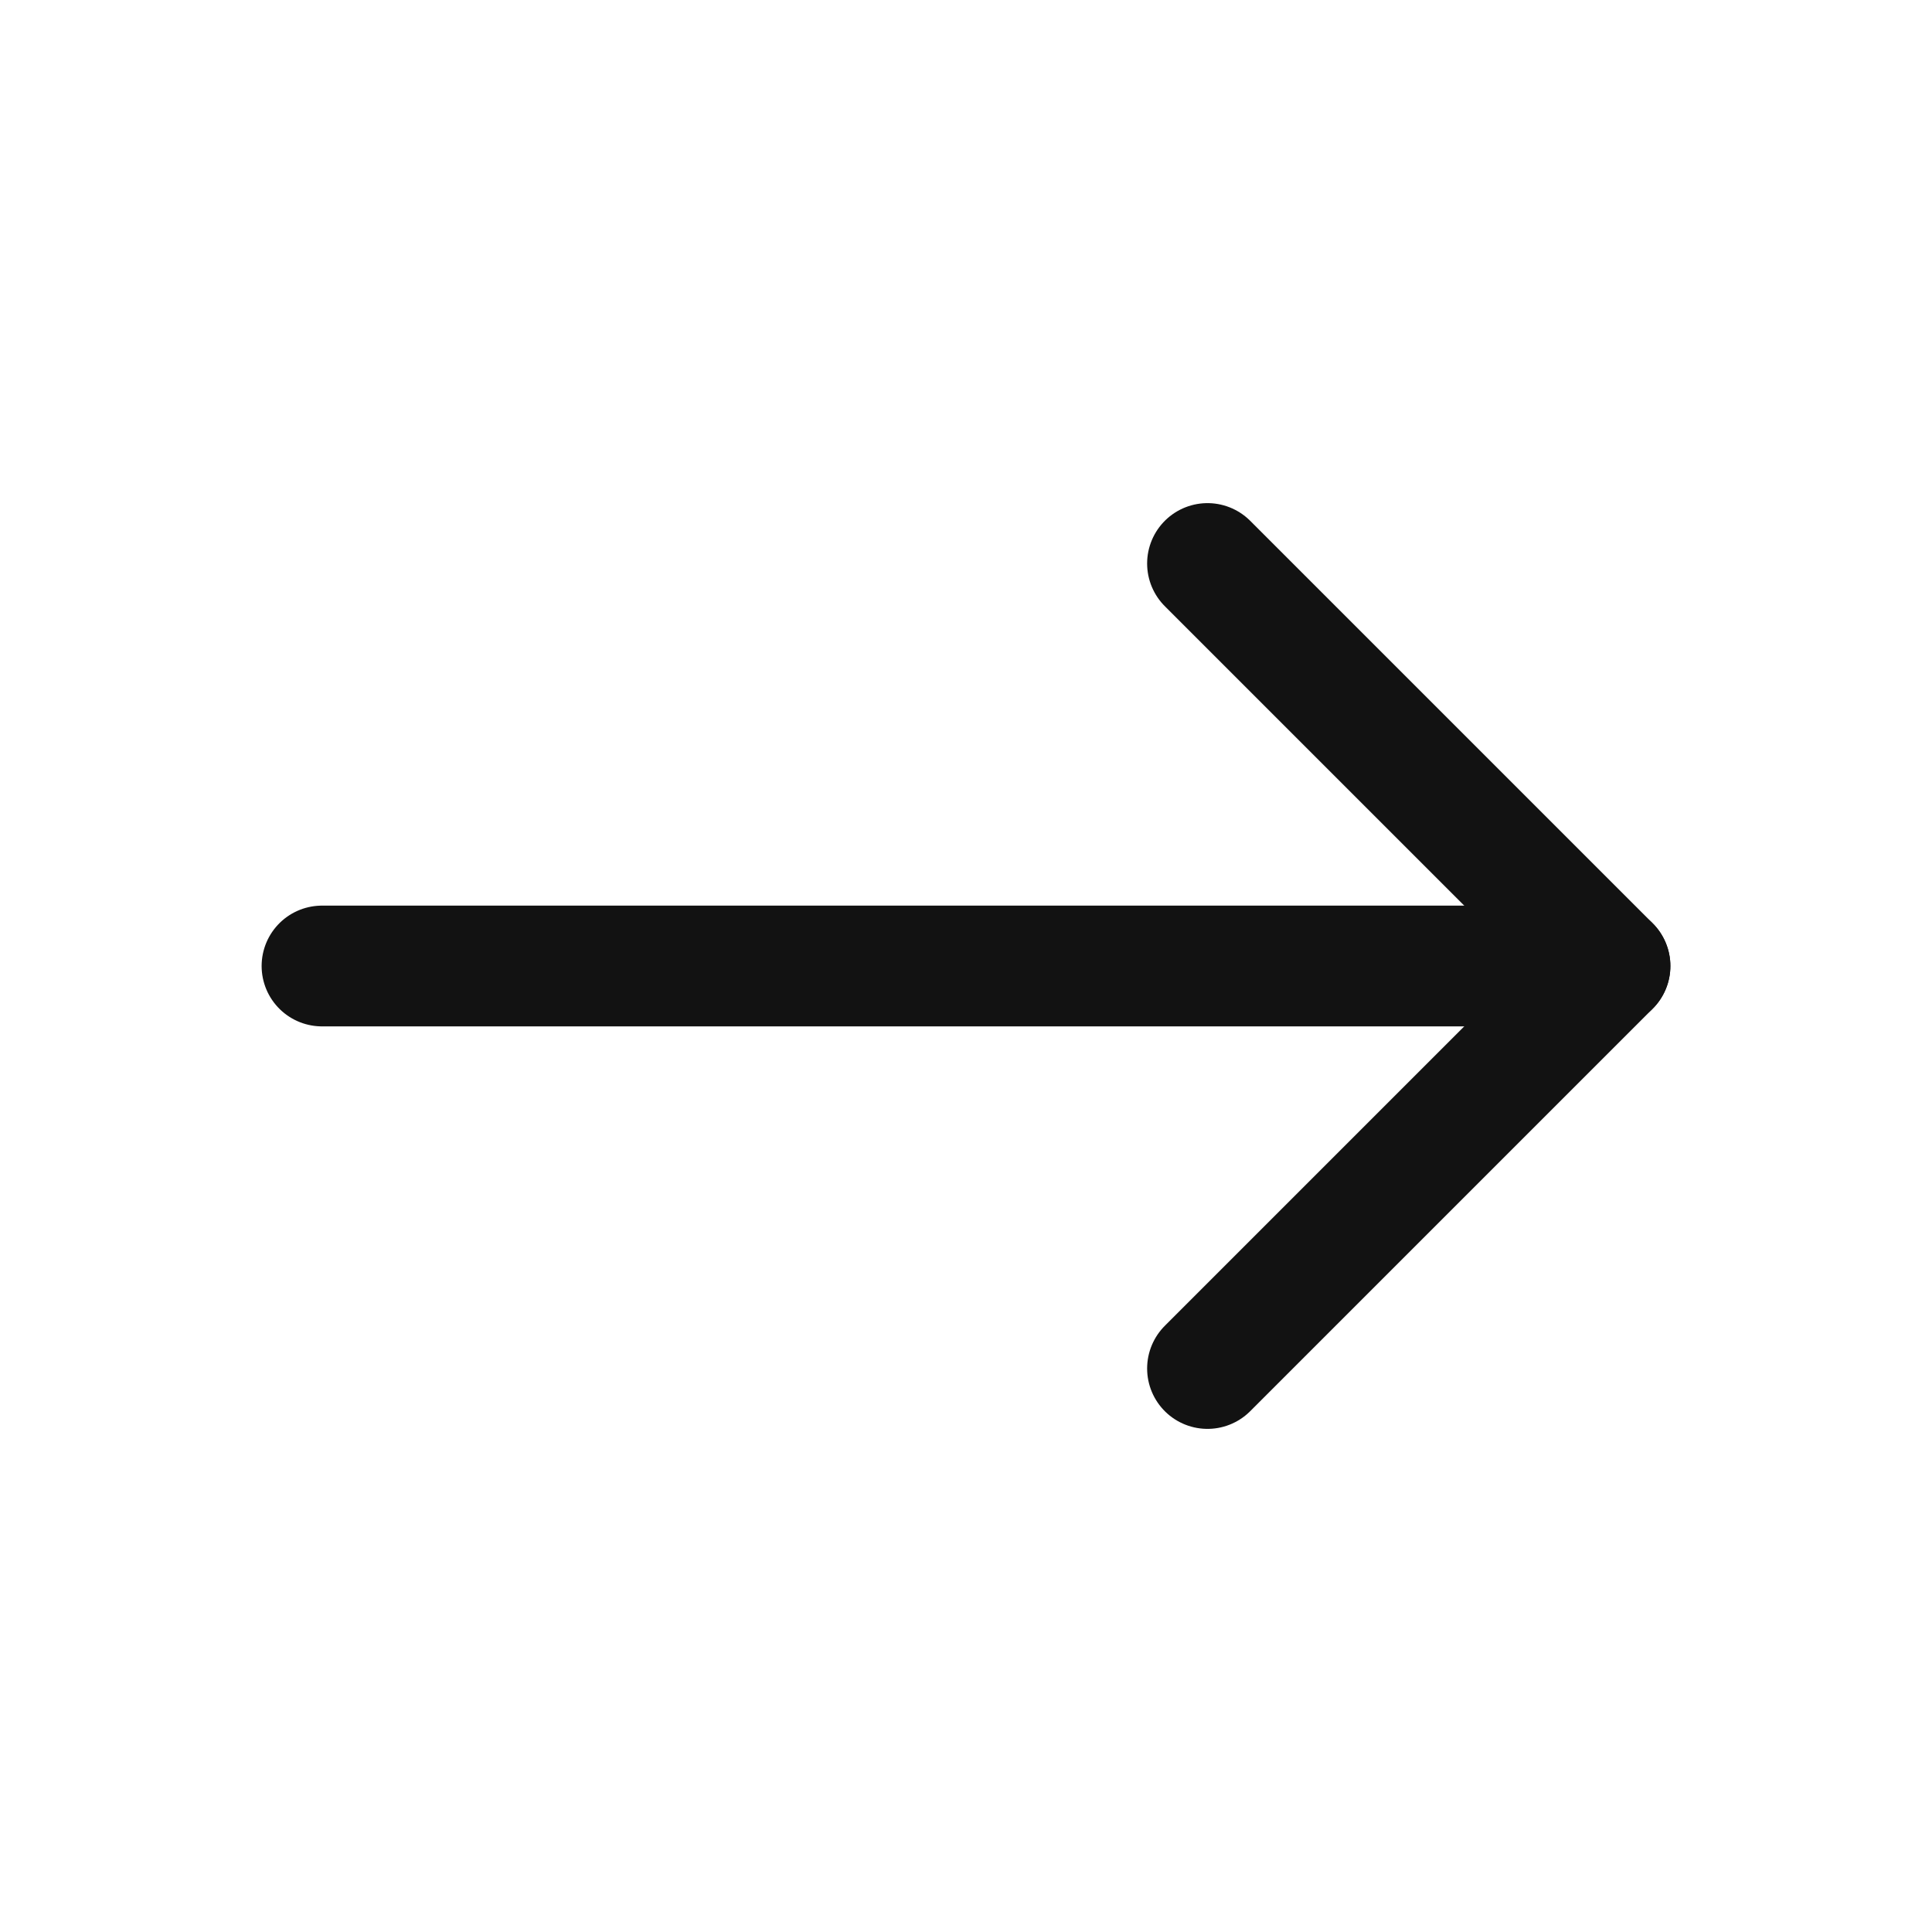
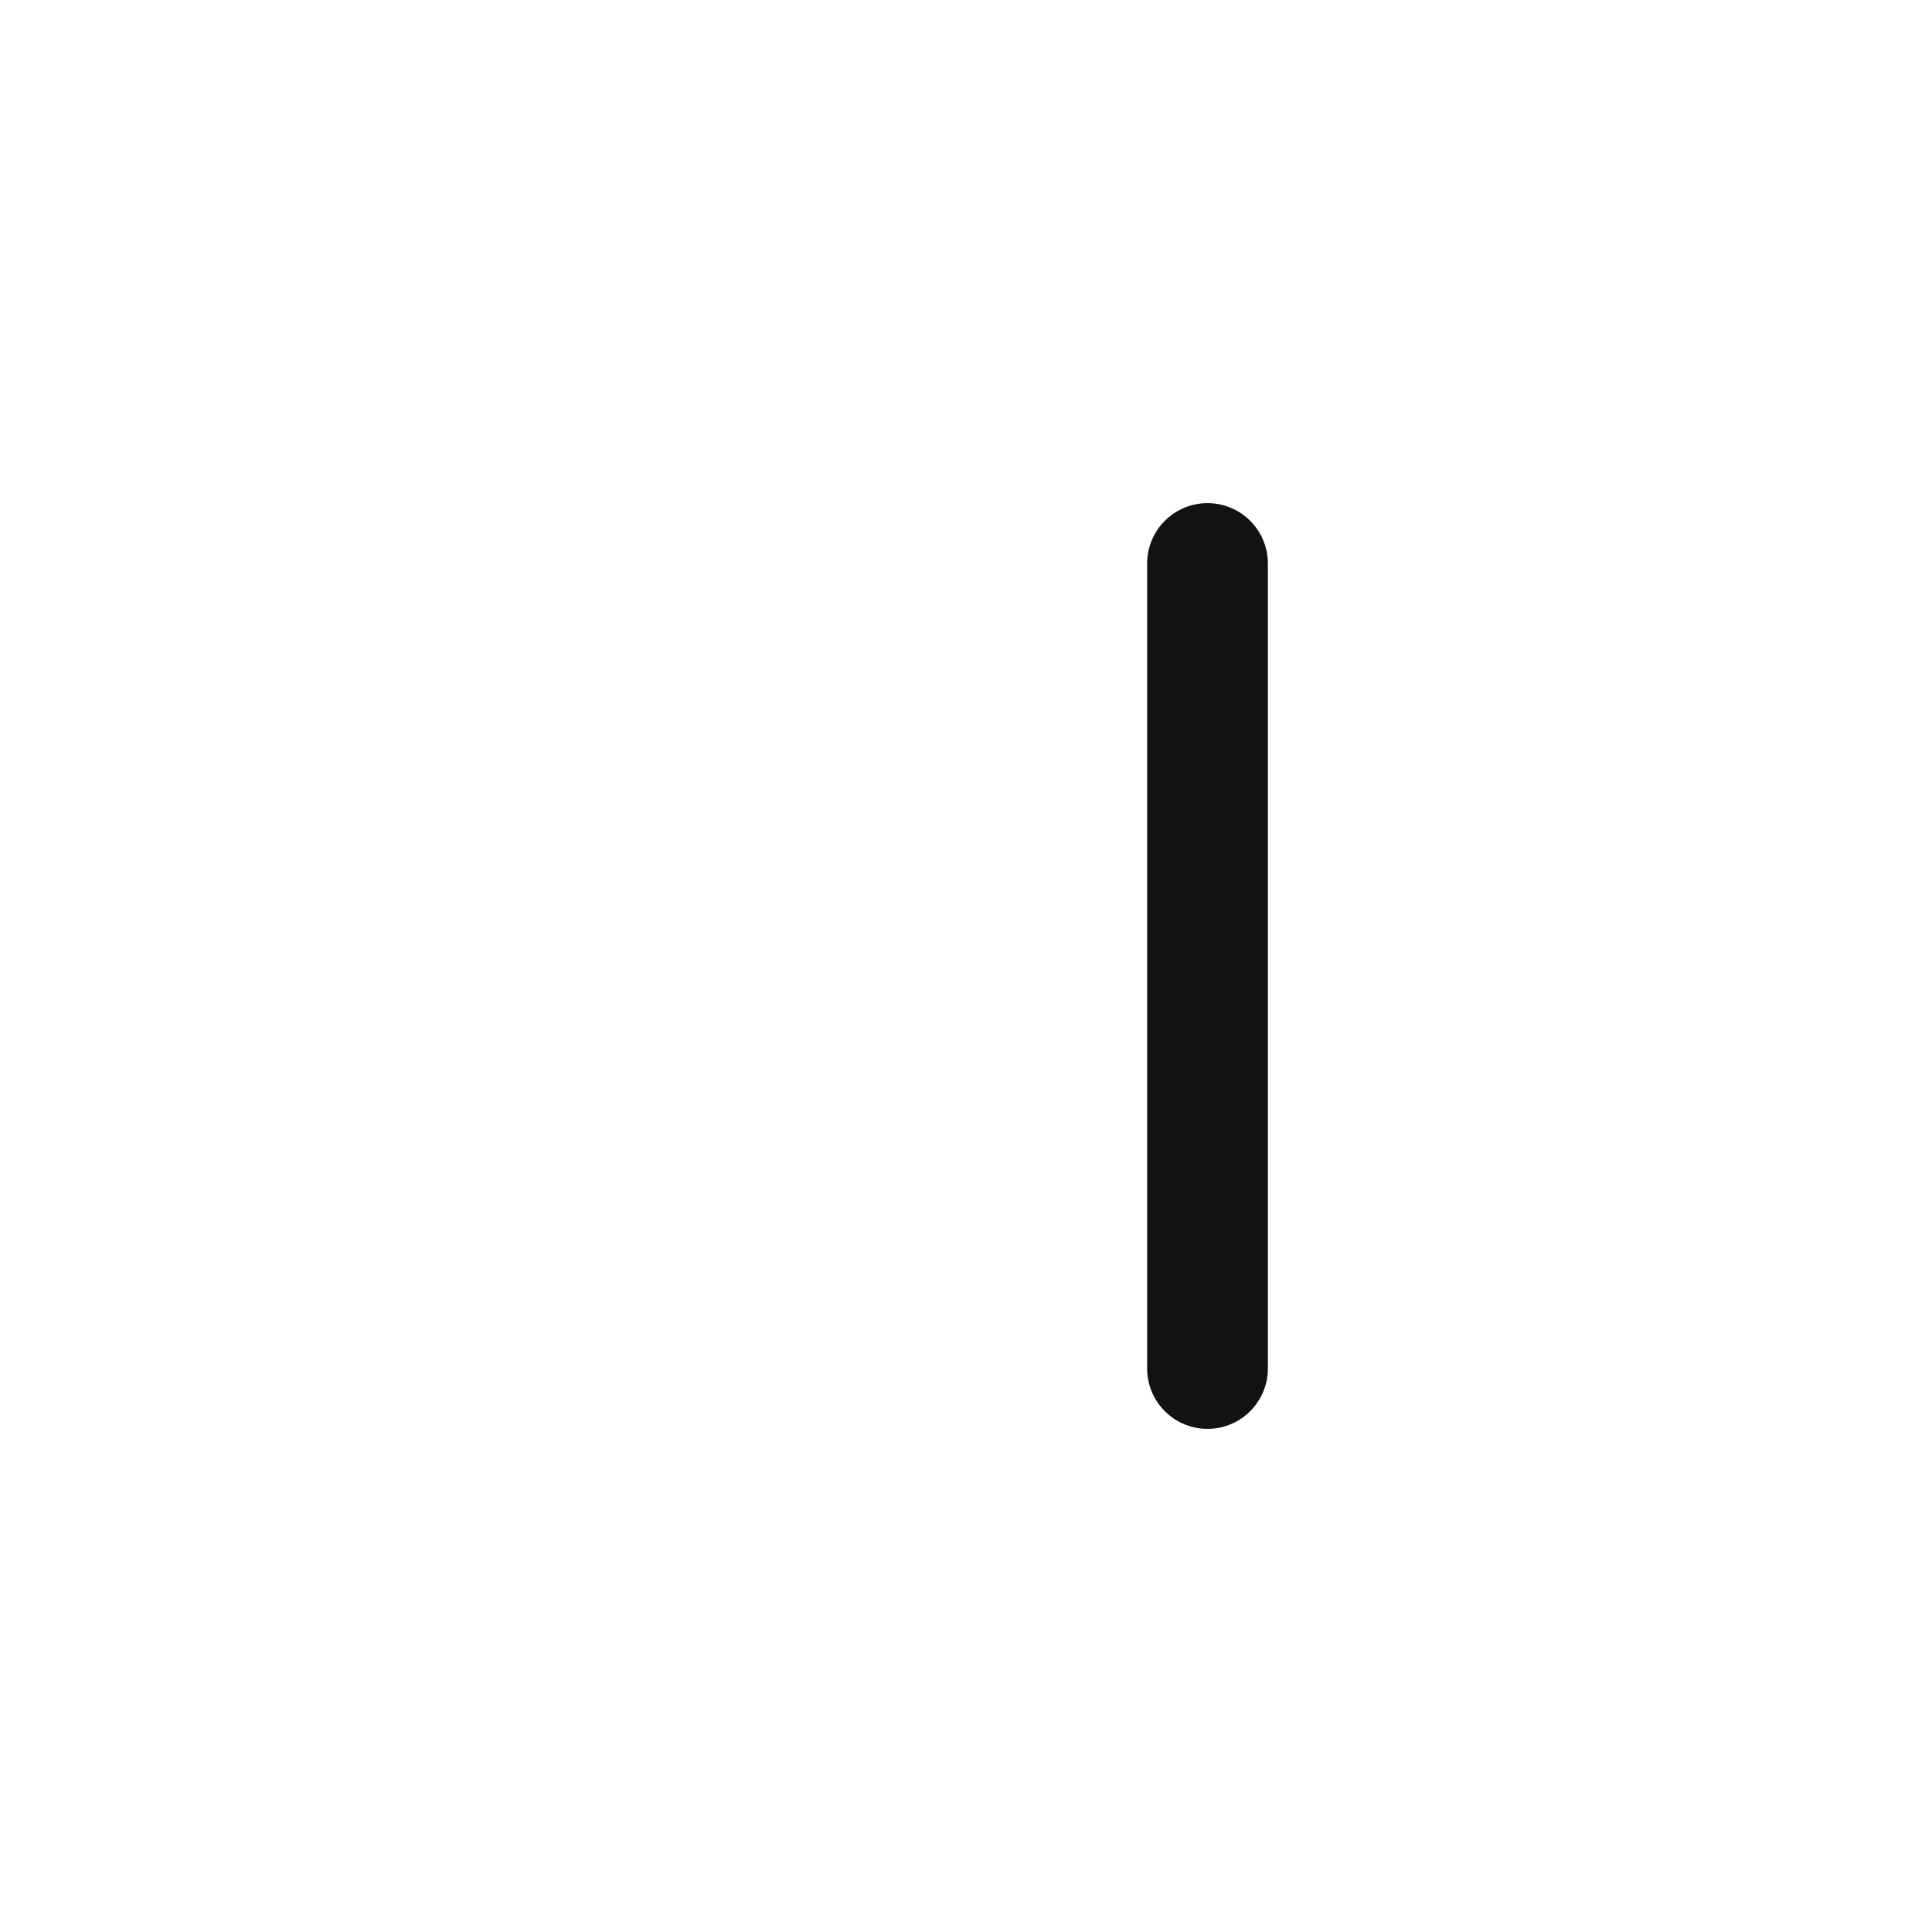
<svg xmlns="http://www.w3.org/2000/svg" width="24" height="24" viewBox="0 0 24 24" fill="none">
-   <path d="M15 17L20 12L15 7" stroke="#121212" stroke-width="1.5" stroke-linecap="round" stroke-linejoin="round" />
-   <path d="M4 12H20" stroke="#121212" stroke-width="1.5" stroke-linecap="round" stroke-linejoin="round" />
+   <path d="M15 17L15 7" stroke="#121212" stroke-width="1.5" stroke-linecap="round" stroke-linejoin="round" />
</svg>